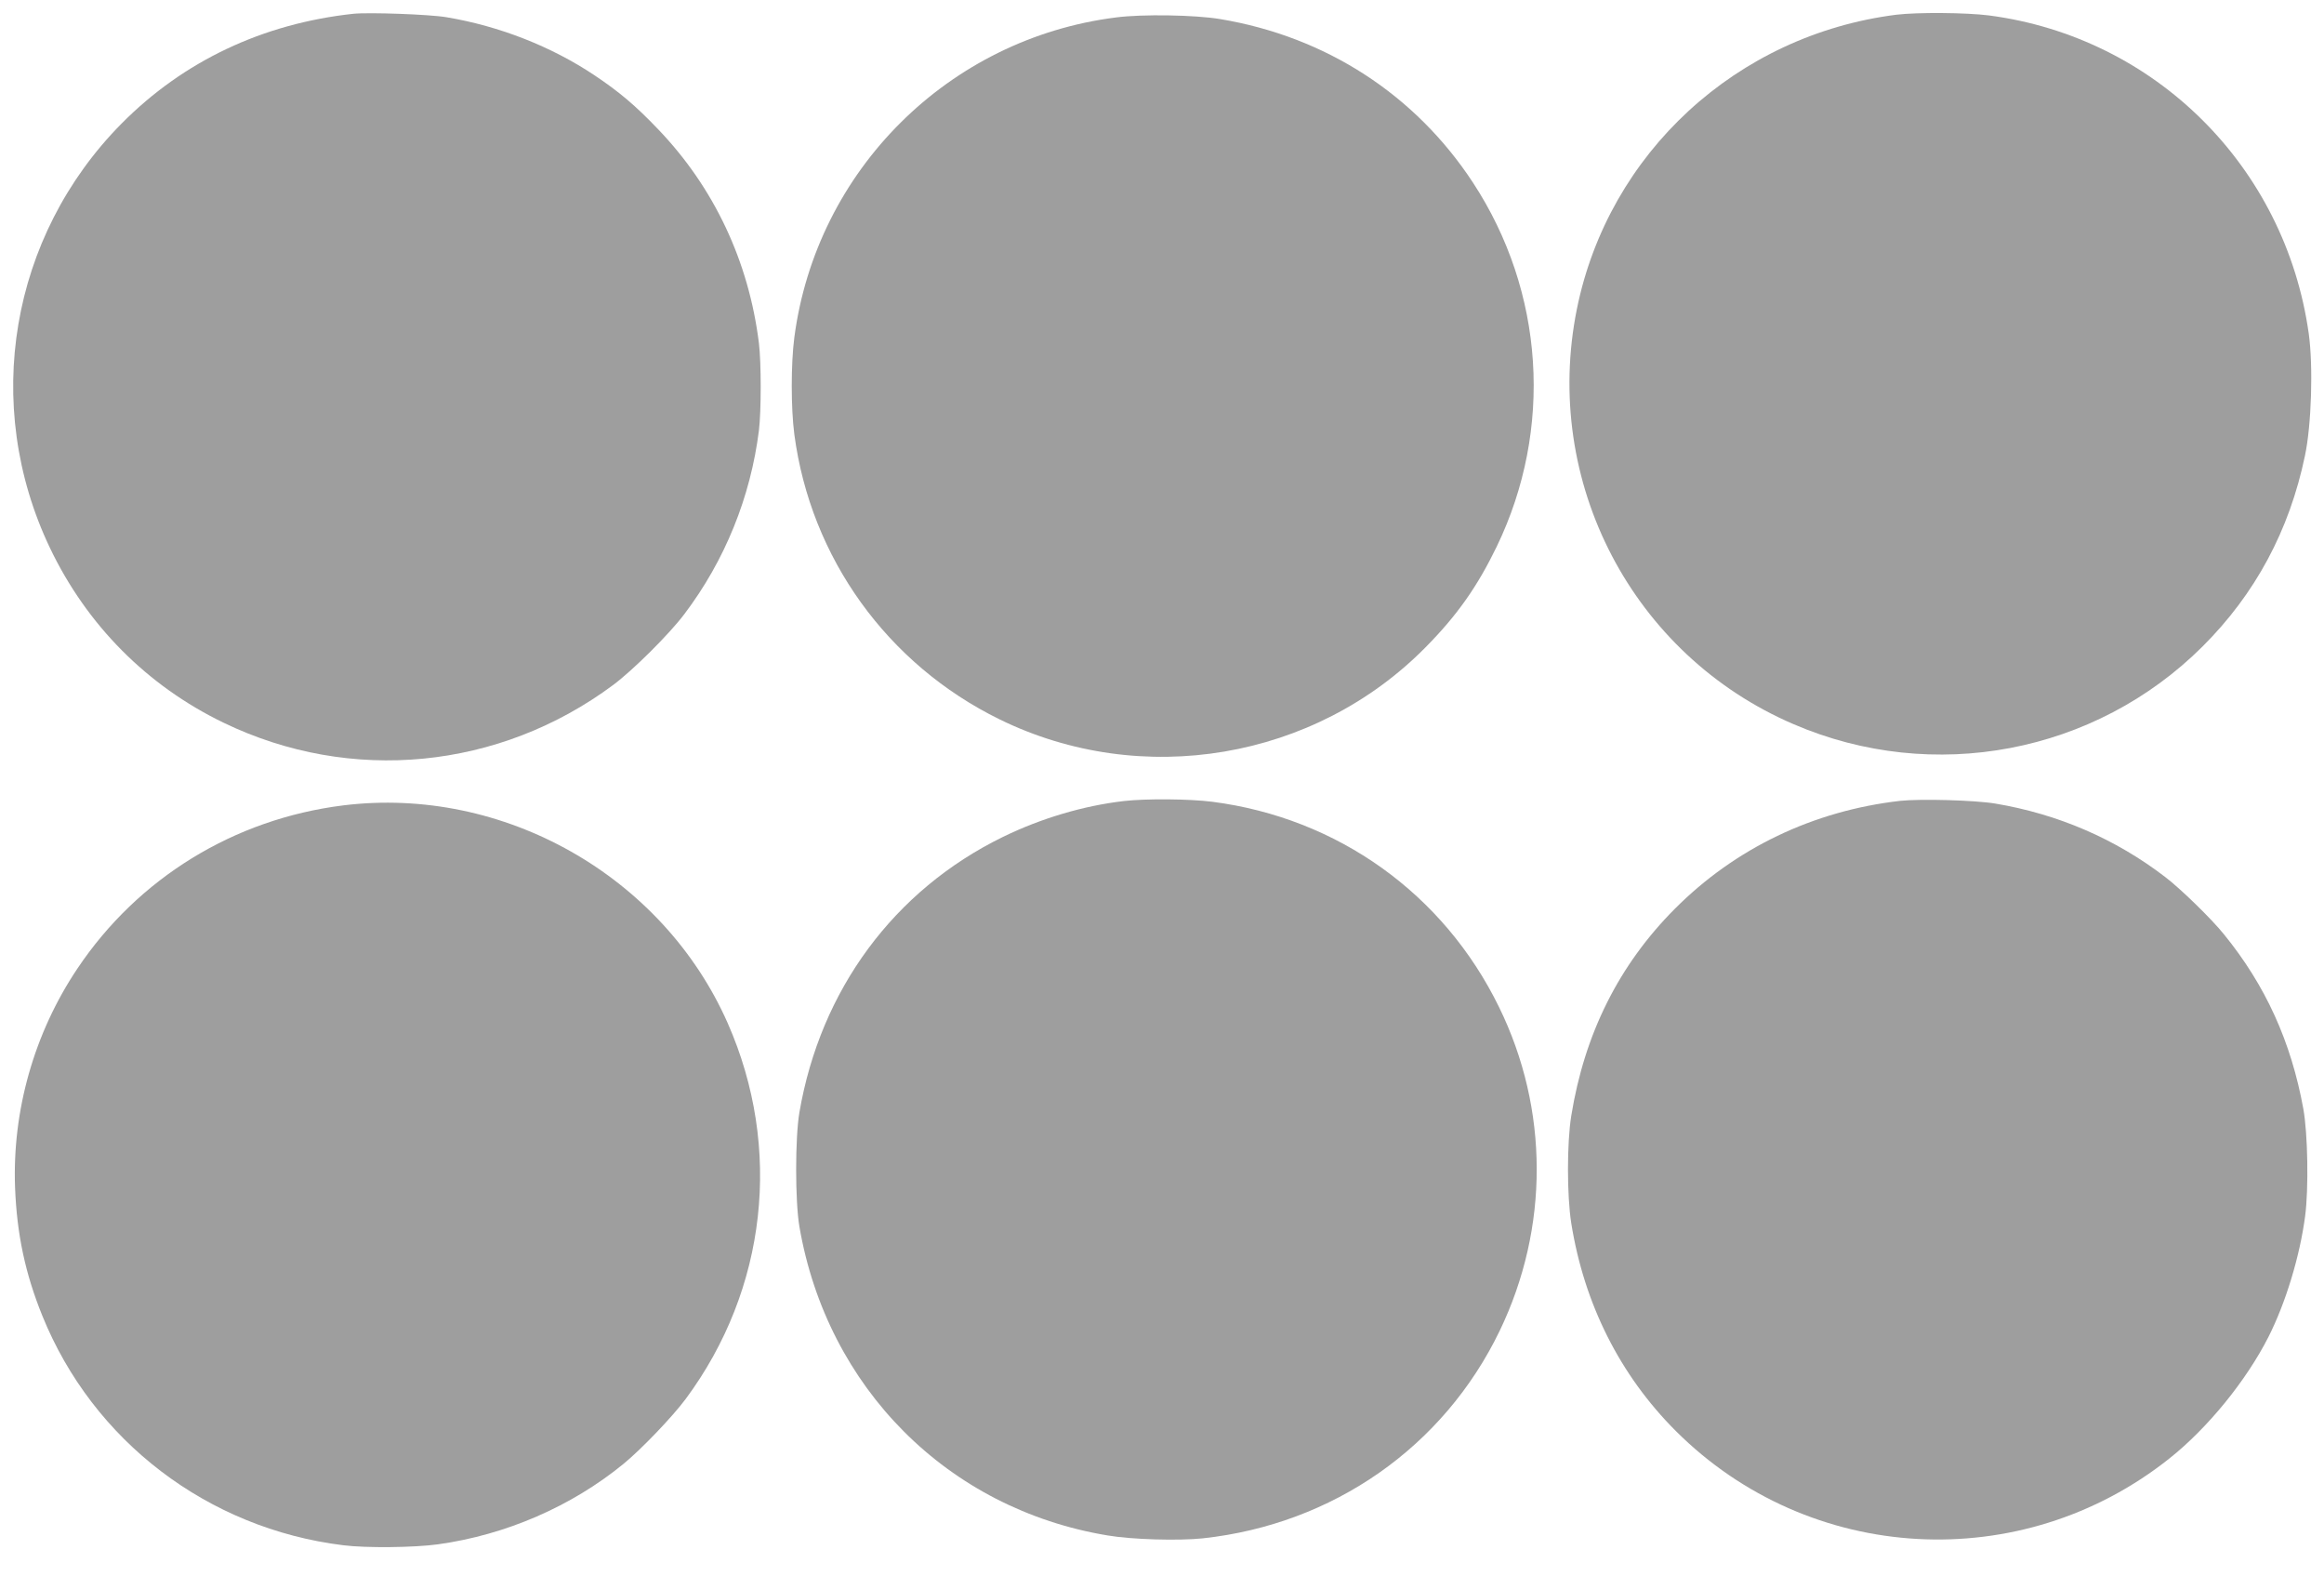
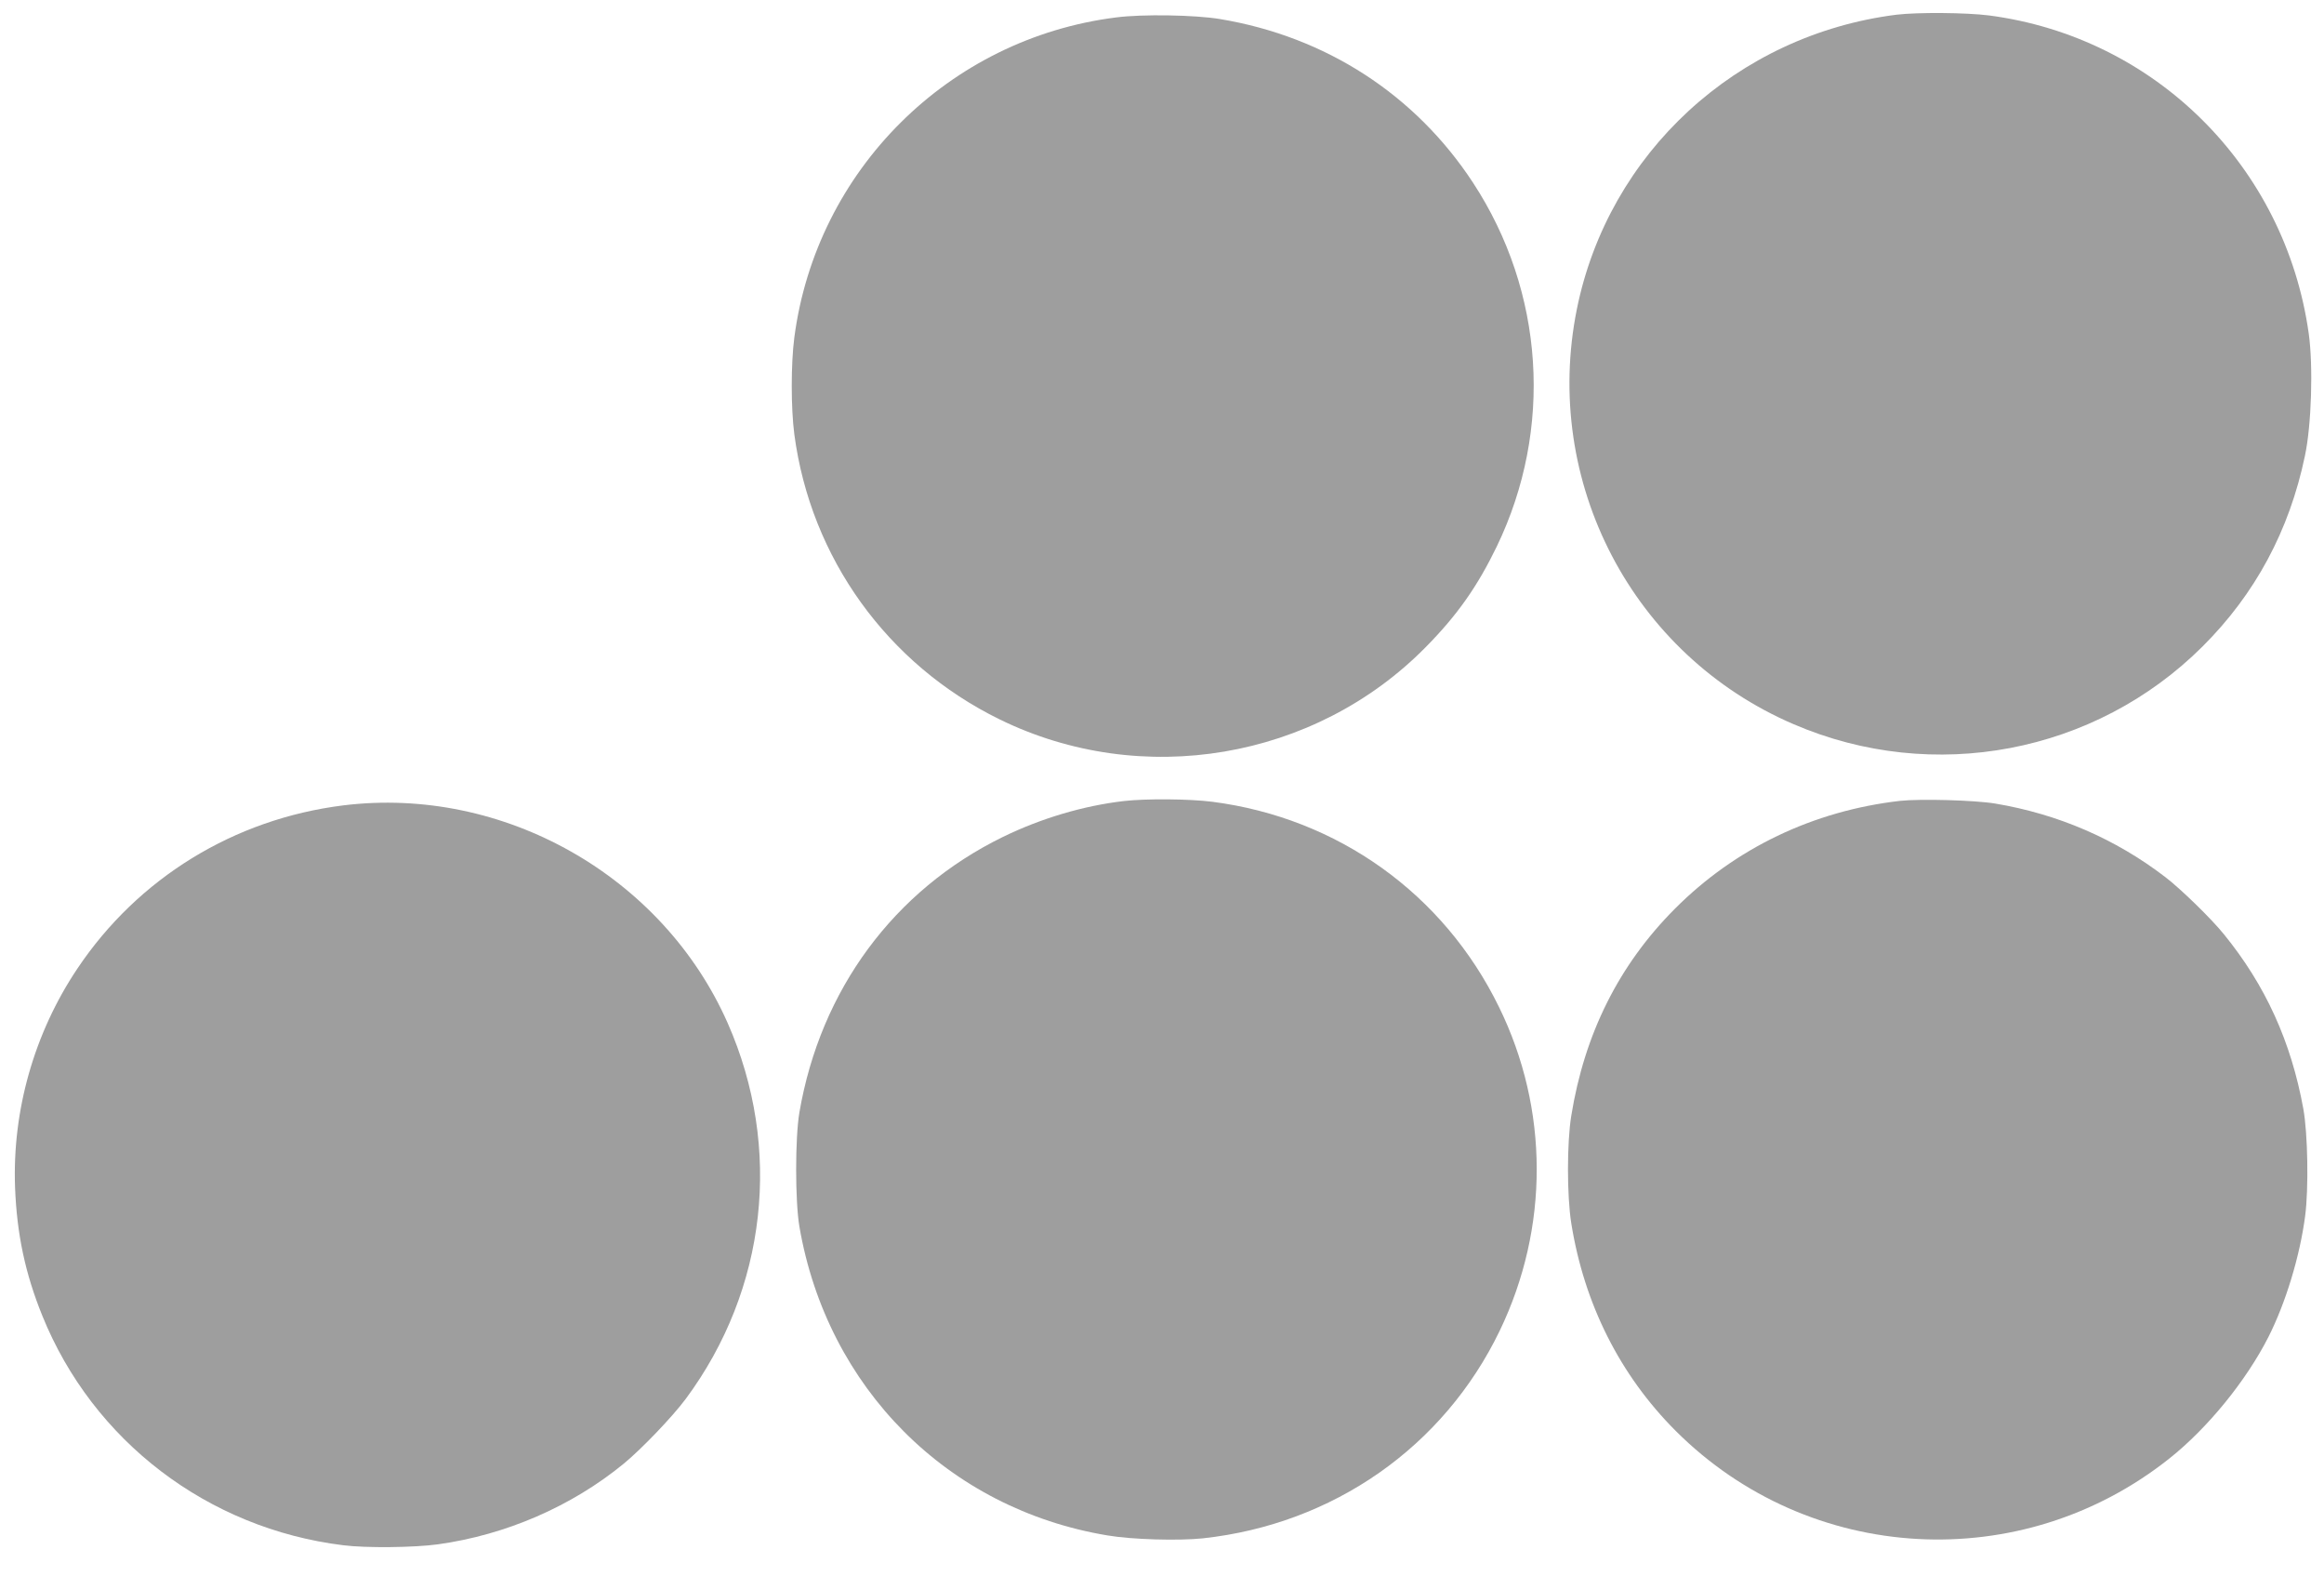
<svg xmlns="http://www.w3.org/2000/svg" version="1.0" width="1280pt" height="868pt" viewBox="0 0 1280 868" preserveAspectRatio="xMidYMid meet">
  <g transform="translate(0,868) scale(0.1,-0.1)" fill="#9e9e9e" stroke="none">
-     <path d="M1945 8604 c-498 -54 -934 -260 -1275 -604 -614 -620 -771 -1549 -395 -2337 203 -425 536 -760 957 -963 700 -338 1518 -258 2145 208 110 82 309 280 392 390 224 296 365 645 411 1012 13 109 13 371 0 480 -56 452 -248 858 -555 1178 -125 131 -214 206 -350 297 -238 159 -523 271 -815 320 -92 16 -429 28 -515 19z" />
    <path d="M10445 8599 c-879 -111 -1586 -761 -1760 -1621 -192 -951 306 -1905 1194 -2286 769 -331 1661 -161 2252 428 290 289 478 638 564 1050 36 169 46 493 21 673 -129 919 -845 1632 -1761 1752 -126 16 -394 18 -510 4z" />
    <path d="M6147 8584 c-922 -116 -1651 -841 -1772 -1762 -19 -145 -19 -389 0 -534 90 -680 512 -1266 1130 -1569 783 -384 1737 -222 2347 397 175 177 286 336 392 555 312 647 262 1403 -131 2003 -318 485 -810 804 -1393 901 -137 23 -428 28 -573 9z" />
    <path d="M6190 4269 c-223 -26 -456 -95 -667 -198 -599 -293 -1004 -841 -1120 -1516 -24 -140 -24 -490 0 -630 153 -888 817 -1554 1697 -1700 134 -23 392 -30 525 -16 718 78 1326 503 1635 1143 273 567 272 1220 -4 1783 -305 624 -889 1041 -1579 1130 -126 16 -364 18 -487 4z" />
    <path d="M10465 4270 c-479 -55 -908 -261 -1240 -594 -309 -310 -498 -689 -571 -1141 -24 -149 -24 -438 0 -590 71 -445 268 -837 576 -1145 736 -735 1904 -800 2720 -150 211 168 422 428 544 668 95 188 173 444 202 665 20 150 15 455 -10 592 -67 368 -208 679 -437 960 -68 85 -241 253 -324 316 -274 210 -590 346 -935 404 -114 19 -413 27 -525 15z" />
    <path d="M1890 4245 c-601 -75 -1130 -400 -1464 -899 -238 -355 -359 -782 -343 -1206 10 -257 56 -473 150 -705 279 -690 911 -1172 1657 -1264 125 -16 392 -13 522 5 375 52 736 209 1022 443 100 82 271 261 343 358 447 603 534 1382 231 2069 -358 811 -1236 1308 -2118 1199z" />
  </g>
</svg>